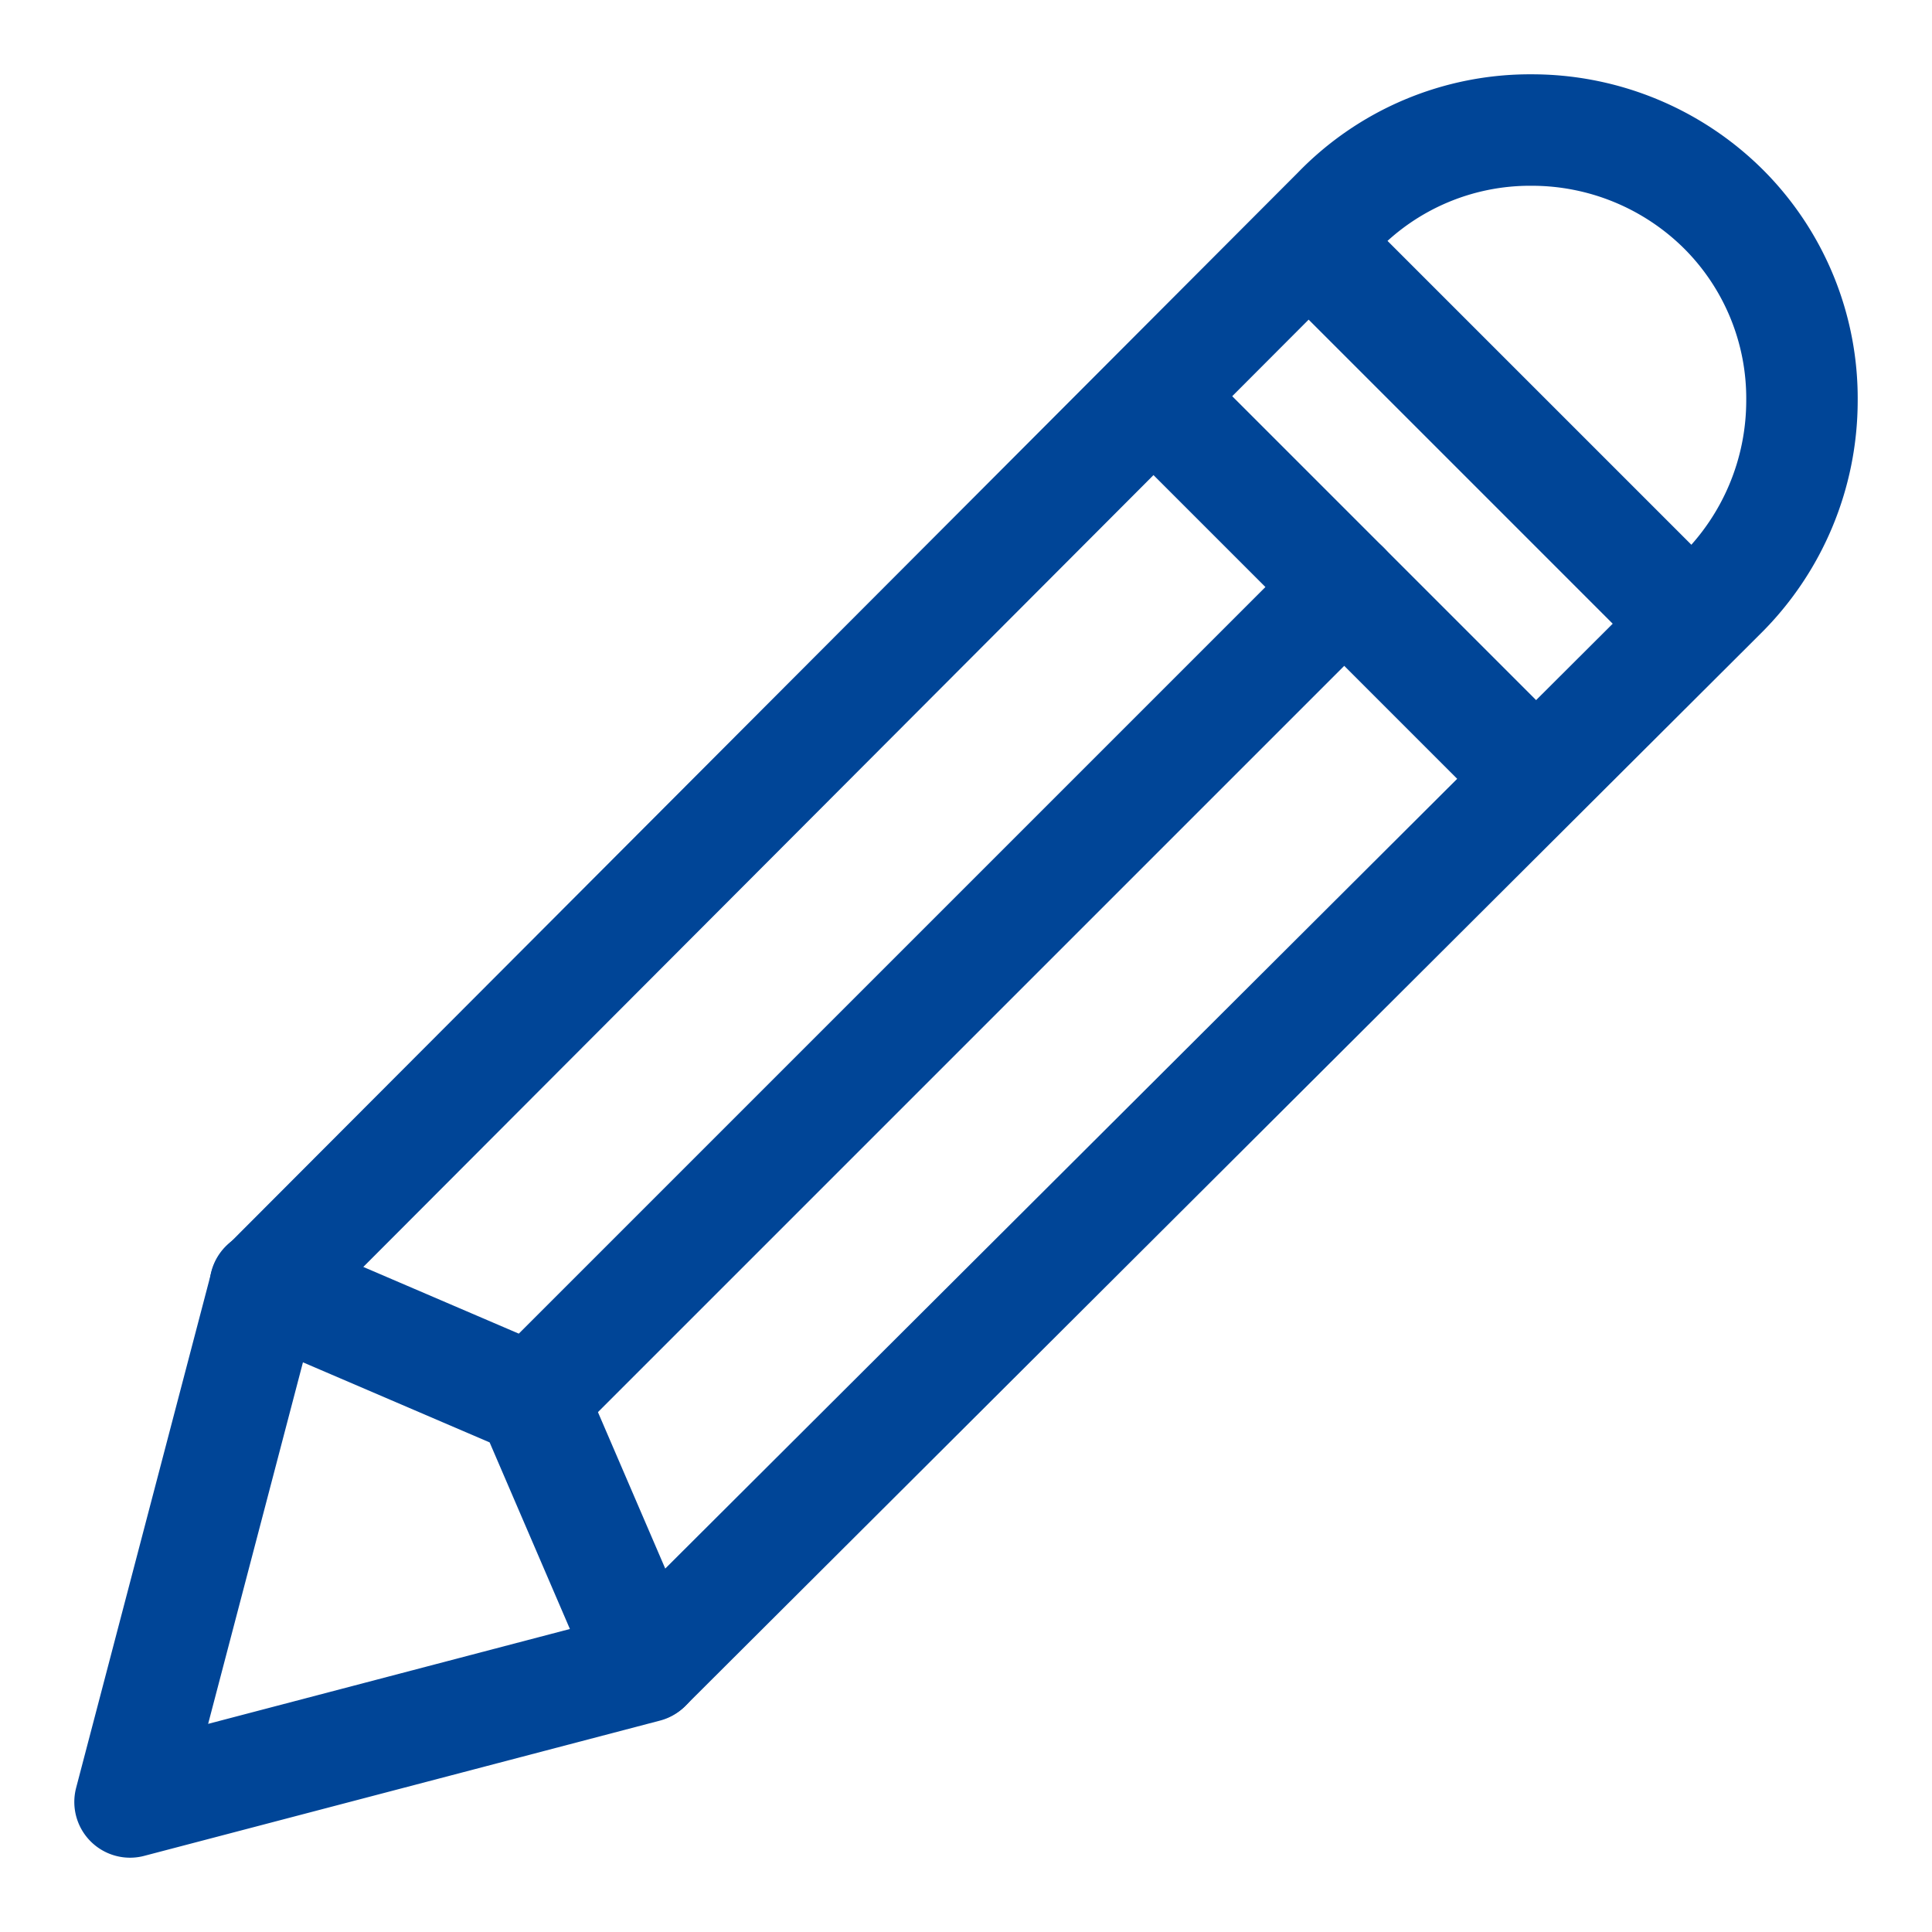
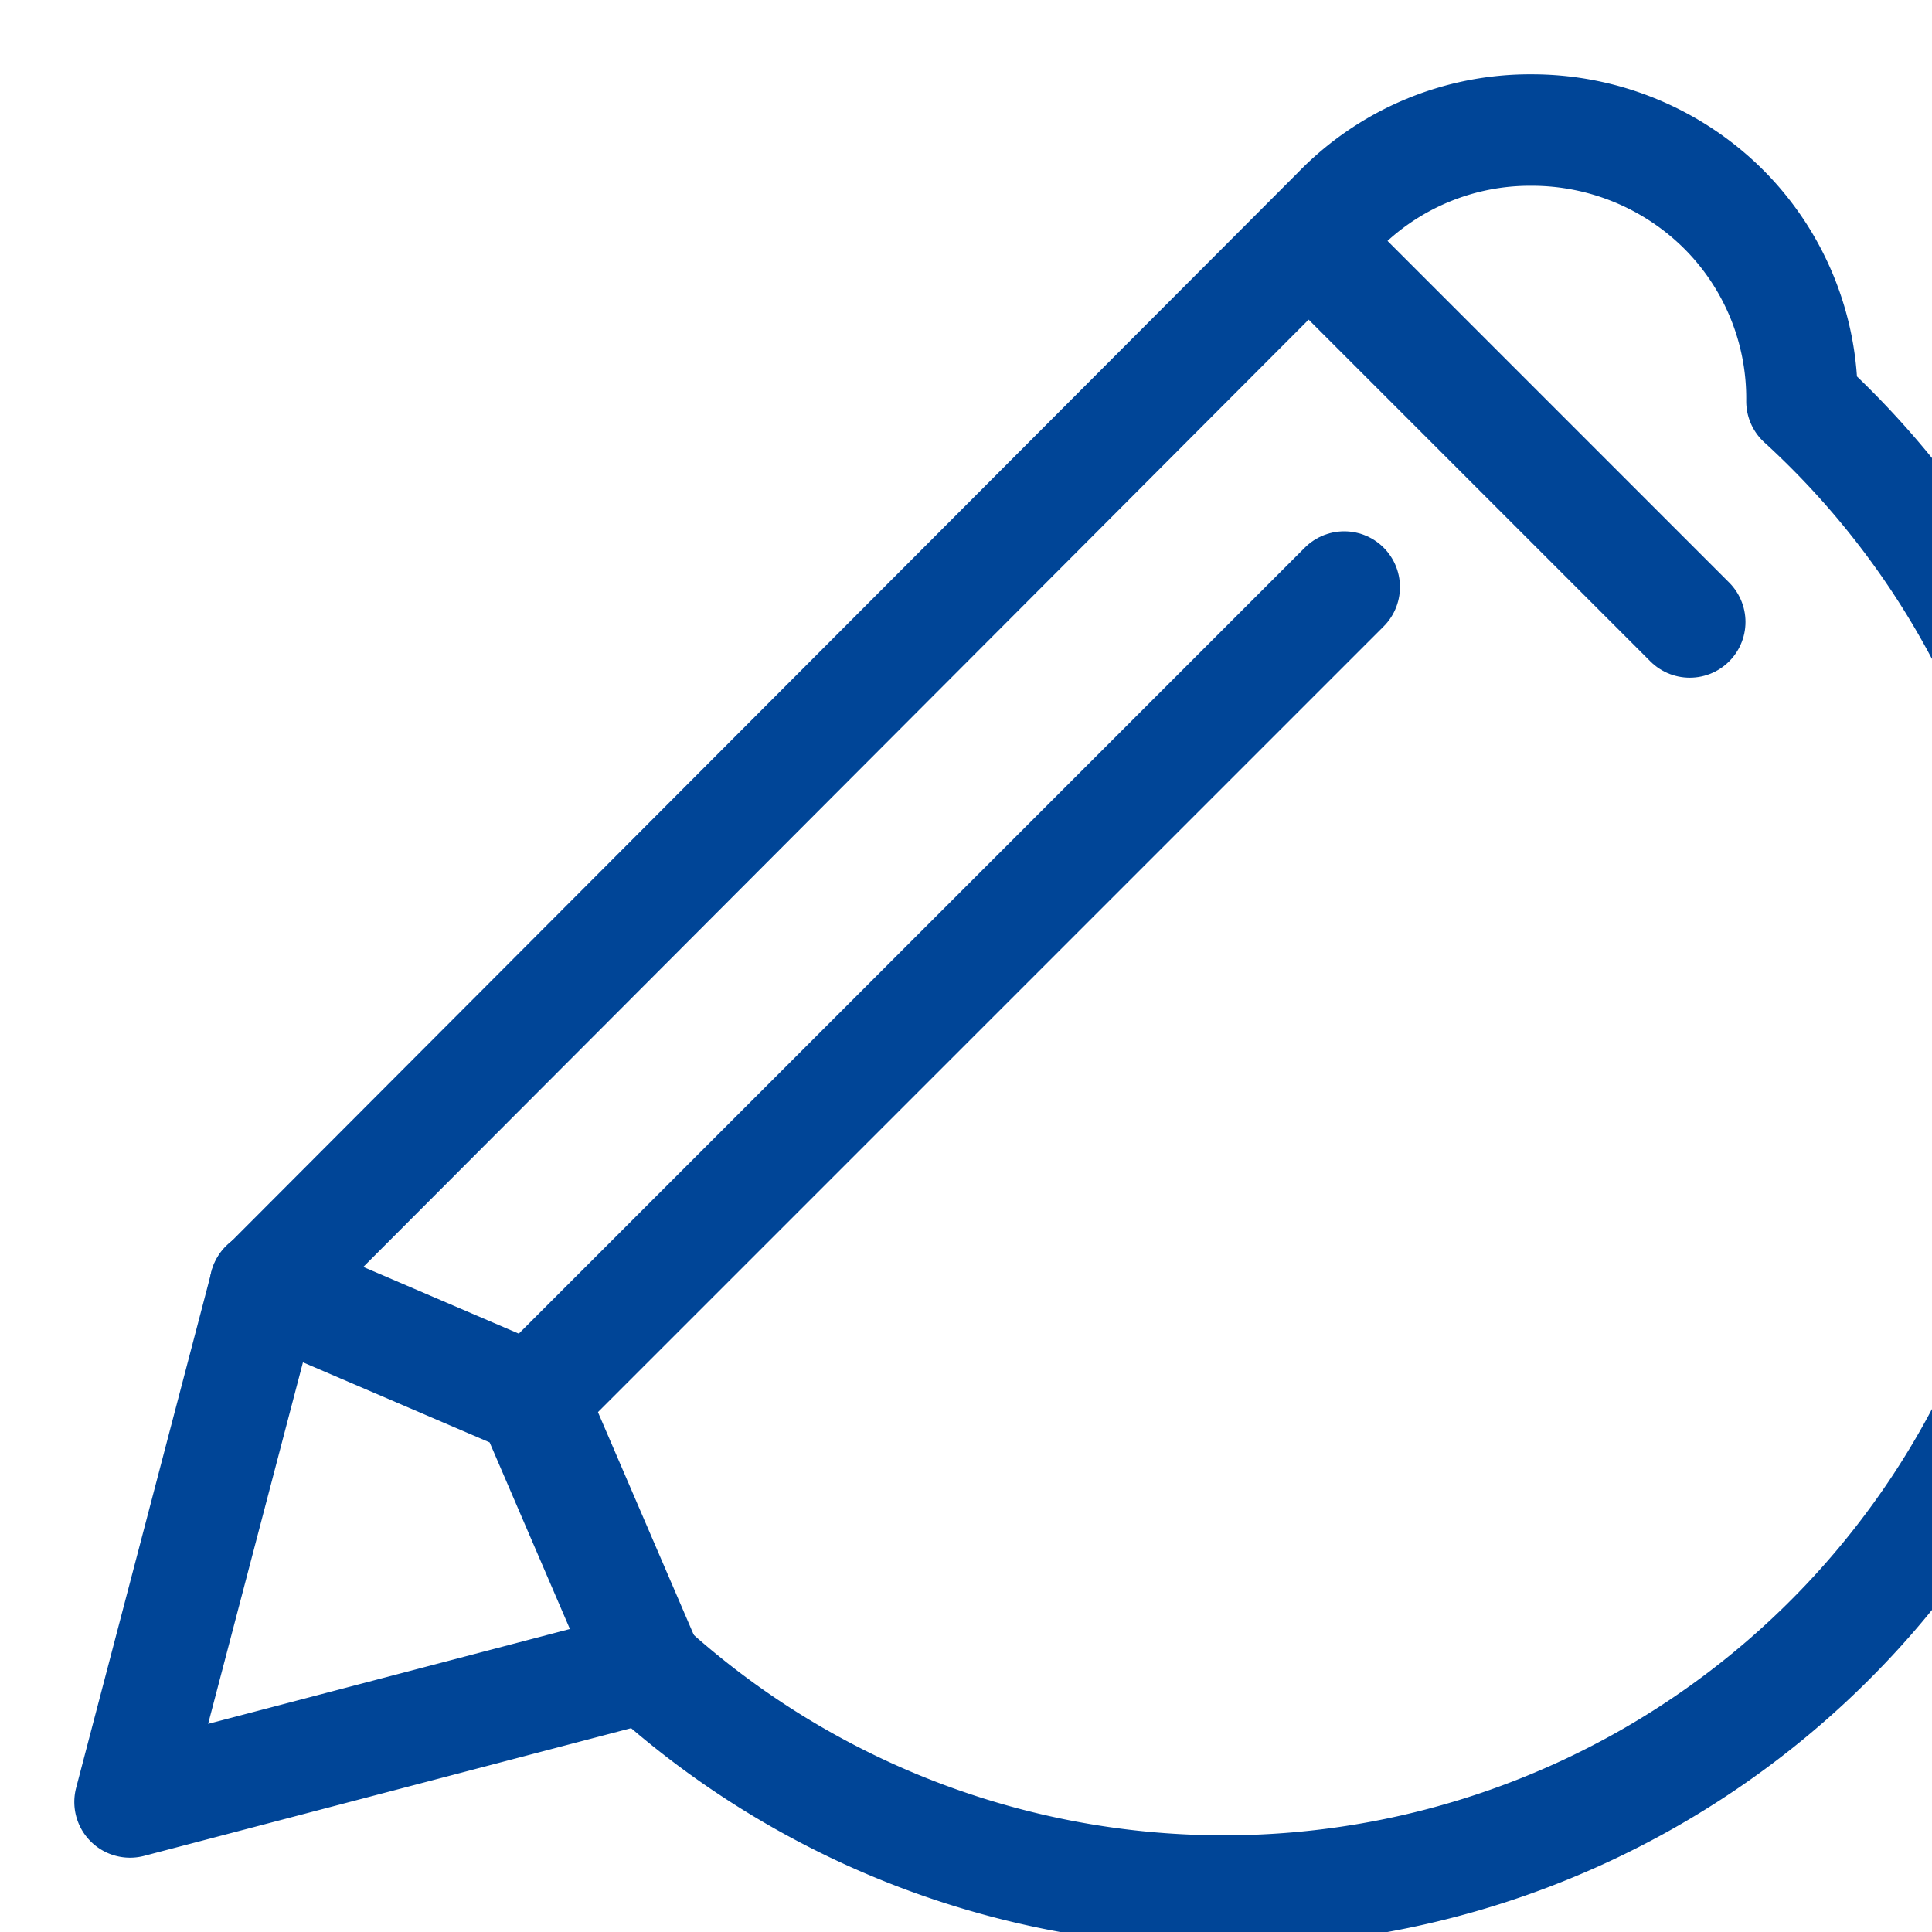
<svg xmlns="http://www.w3.org/2000/svg" id="ikony" viewBox="0 0 26 26">
  <title>ui-ceruzka-modre</title>
  <g id="Interface-Essential_Edit_pencil-2" data-name="Interface-Essential / Edit / pencil-2">
    <g id="Group_307" data-name="Group 307">
      <g id="pencil-2">
-         <path id="Shape_1439" data-name="Shape 1439" d="M23.19,2.81a3.66,3.66,0,0,0-2.58-1.06A3.6,3.6,0,0,0,18,2.85L3.57,17.31,1.75,24.25l6.94-1.82L23.16,8A3.67,3.67,0,0,0,24.25,5.4a3.6,3.6,0,0,0-1.06-2.59Z" fill="none" stroke="#004597" stroke-linecap="round" stroke-linejoin="round" stroke-width="1.5" />
+         <path id="Shape_1439" data-name="Shape 1439" d="M23.19,2.81a3.66,3.66,0,0,0-2.58-1.06A3.6,3.6,0,0,0,18,2.85L3.57,17.31,1.75,24.25l6.94-1.82A3.67,3.67,0,0,0,24.25,5.4a3.6,3.6,0,0,0-1.06-2.59Z" fill="none" stroke="#004597" stroke-linecap="round" stroke-linejoin="round" stroke-width="1.5" />
        <path id="Shape_1440" data-name="Shape 1440" d="M17.62,3.25l5.12,5.12" fill="none" stroke="#004597" stroke-linecap="round" stroke-linejoin="round" stroke-width="1.5" />
-         <path id="Shape_1441" data-name="Shape 1441" d="M15.53,5.34l5.12,5.12" fill="none" stroke="#004597" stroke-linecap="round" stroke-linejoin="round" stroke-width="1.5" />
        <path id="Shape_1442" data-name="Shape 1442" d="M3.57,17.3l3.59,1.54L8.7,22.42" fill="none" stroke="#004597" stroke-linecap="round" stroke-linejoin="round" stroke-width="1.5" />
        <path id="Shape_1443" data-name="Shape 1443" d="M18.09,7.9,7.16,18.83" fill="none" stroke="#004597" stroke-linecap="round" stroke-linejoin="round" stroke-width="1.5" />
      </g>
    </g>
  </g>
</svg>